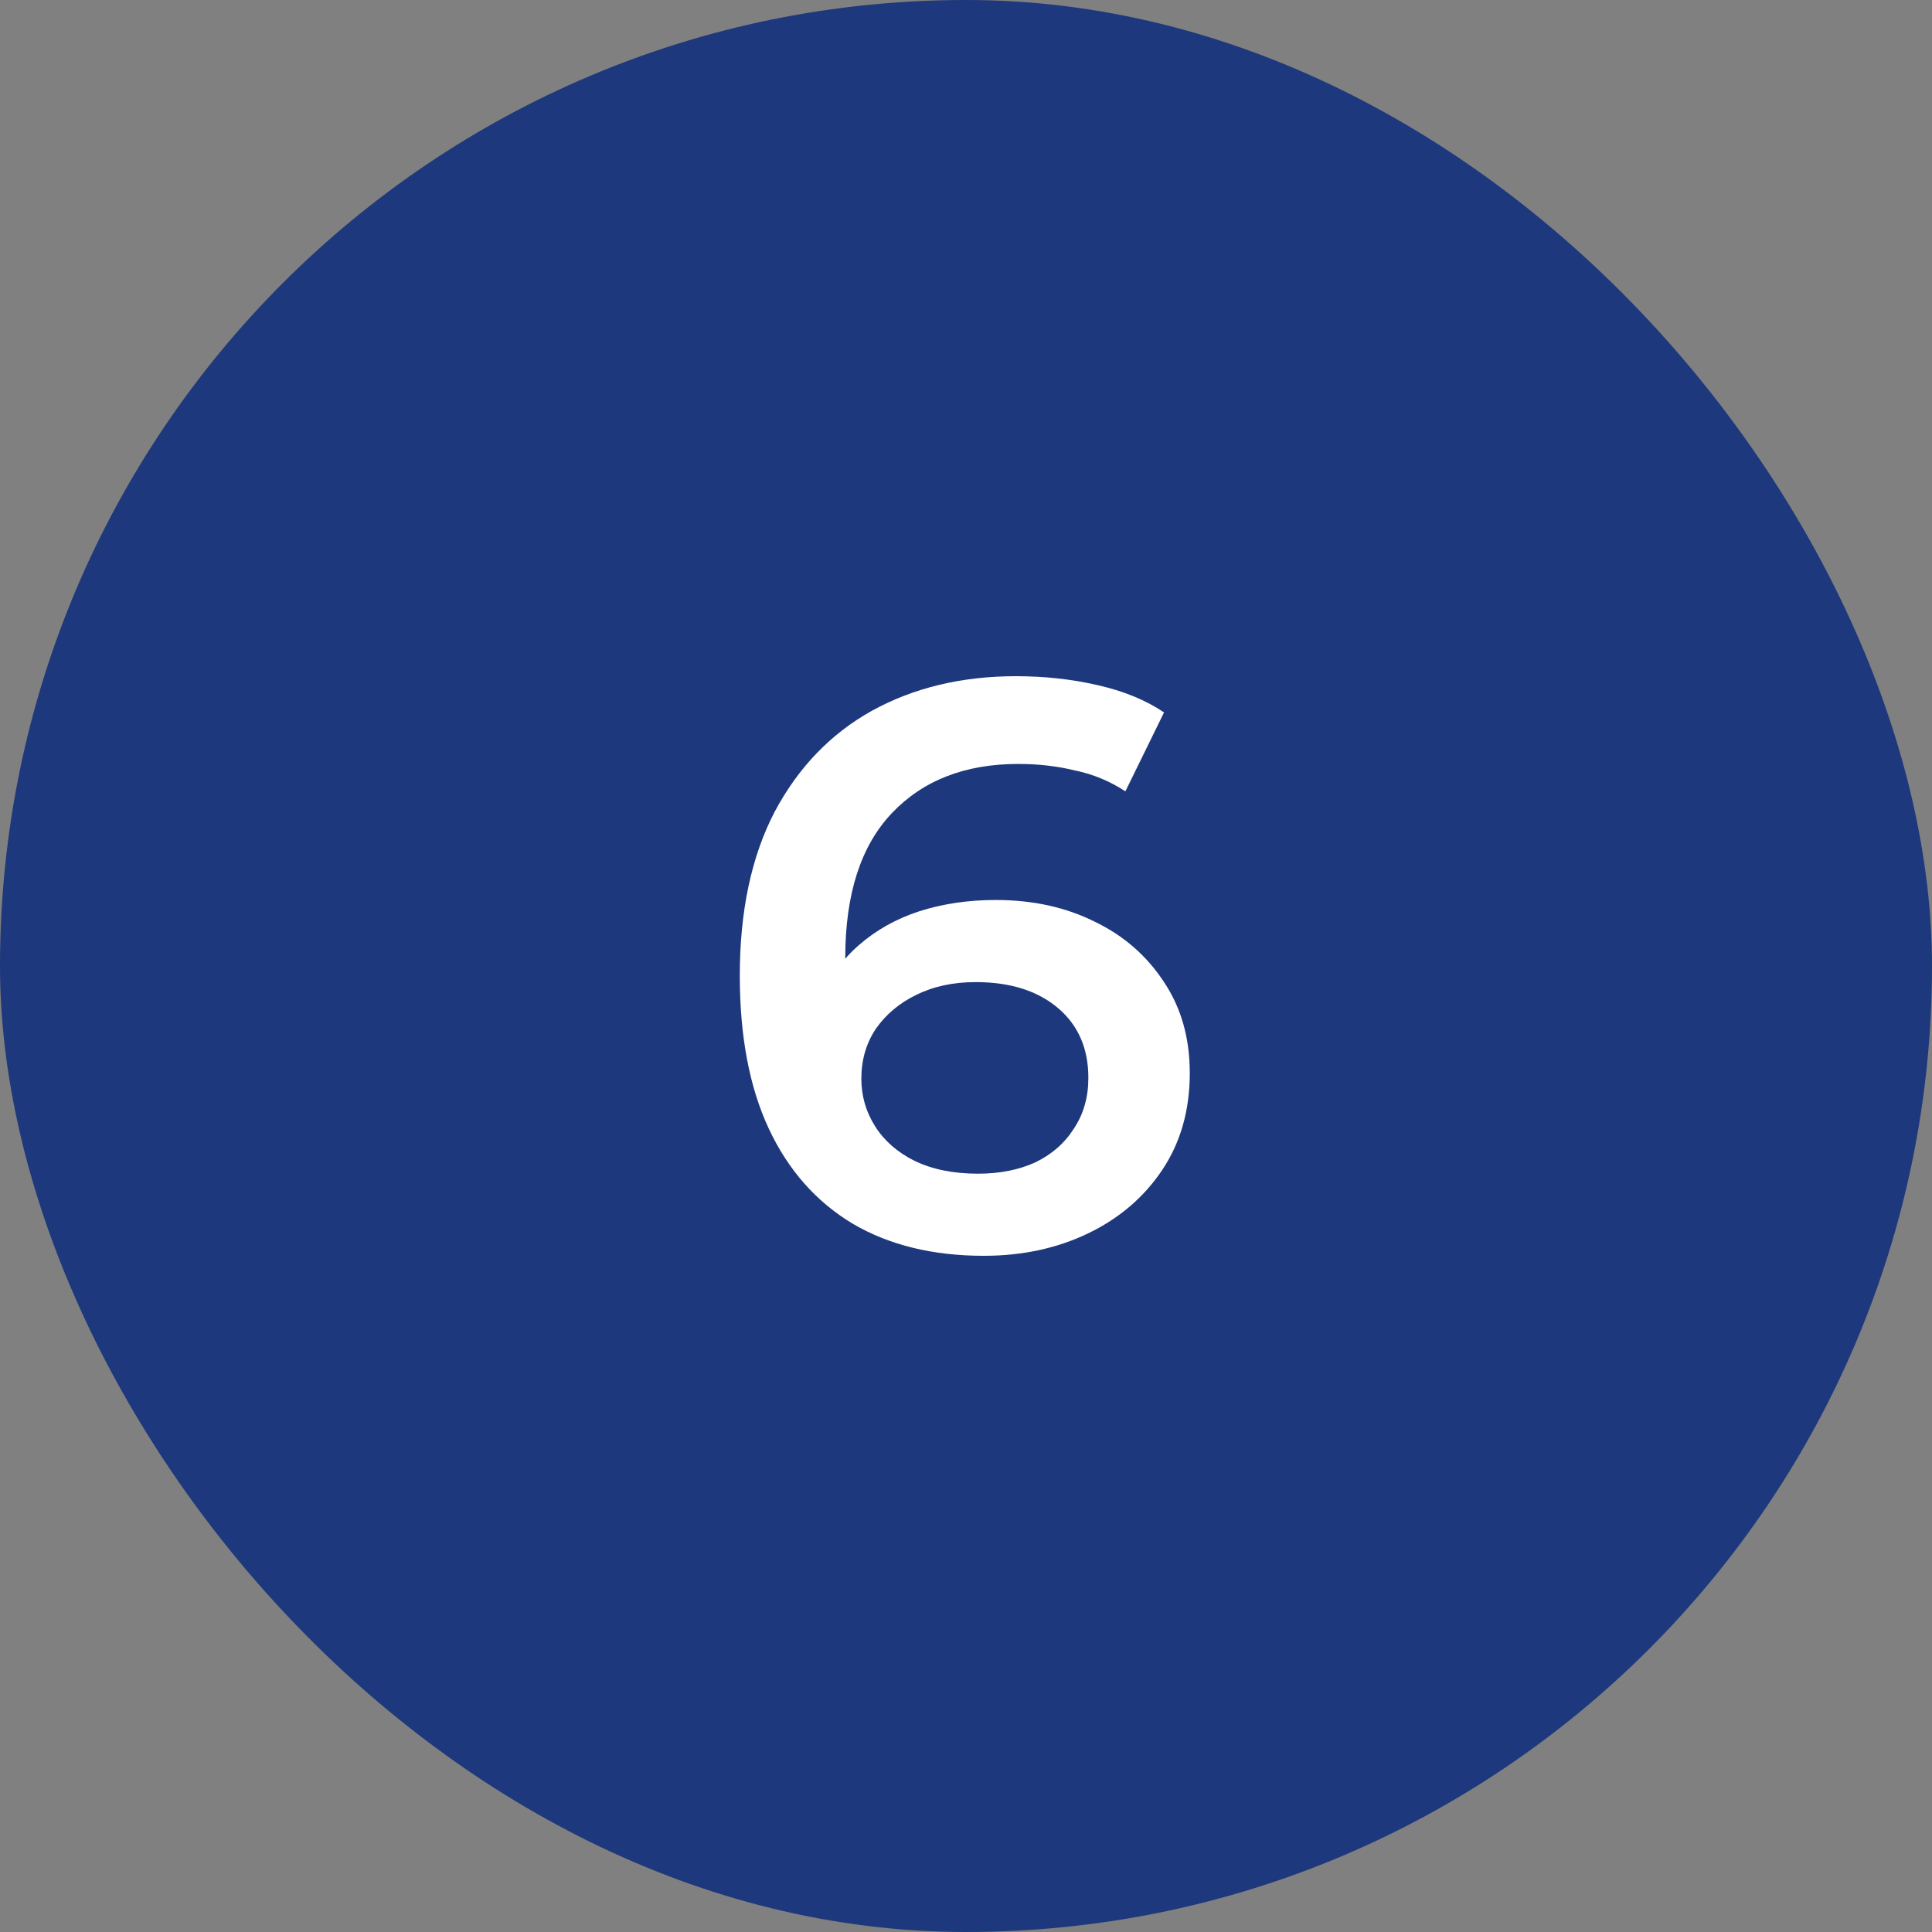
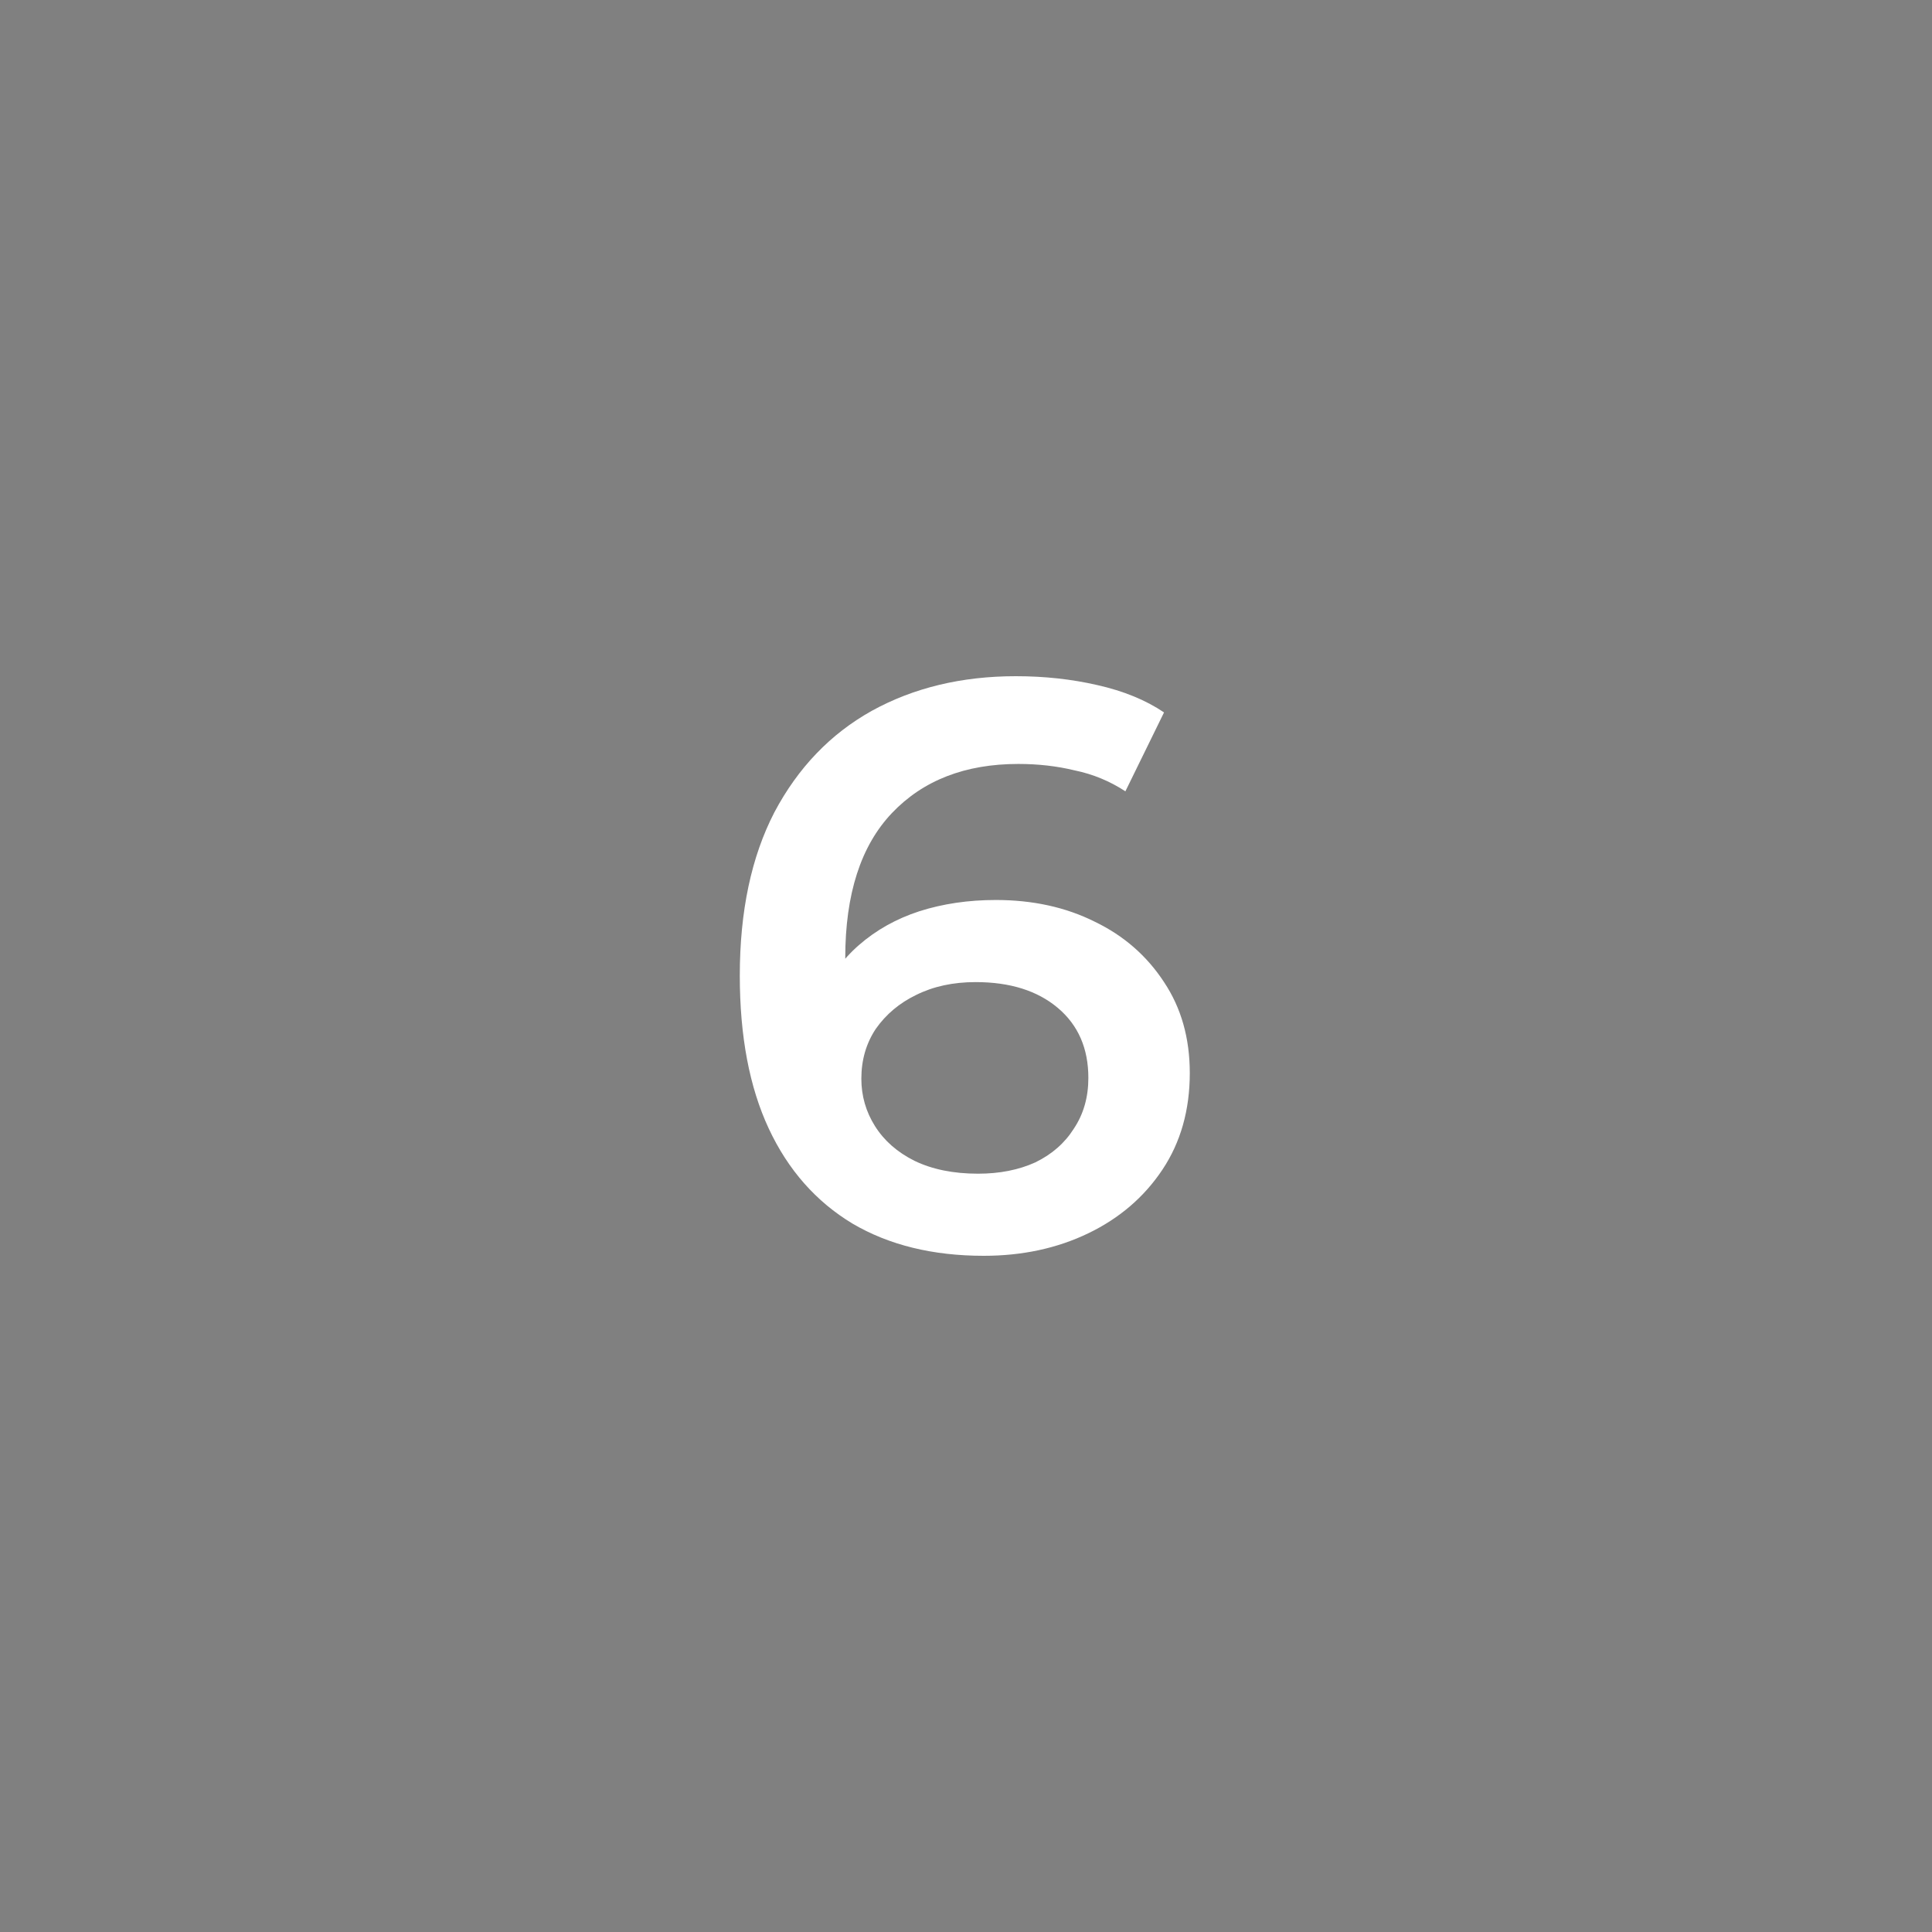
<svg xmlns="http://www.w3.org/2000/svg" width="48" height="48" viewBox="0 0 48 48" fill="none">
  <rect x="0" y="0" width="48" height="48" fill="#808080" stroke="none" />
-   <rect width="48" height="48" rx="24" fill="#1D387C" />
  <path d="M24.44 31.2C23.173 31.2 22.087 30.933 21.18 30.4C20.273 29.853 19.58 29.067 19.1 28.04C18.62 27.013 18.38 25.747 18.38 24.24C18.38 22.64 18.667 21.287 19.24 20.18C19.827 19.073 20.633 18.233 21.66 17.66C22.7 17.087 23.893 16.8 25.24 16.8C25.947 16.8 26.62 16.873 27.26 17.02C27.913 17.167 28.467 17.393 28.92 17.7L27.96 19.66C27.573 19.407 27.153 19.233 26.7 19.14C26.26 19.033 25.793 18.98 25.3 18.98C23.98 18.98 22.933 19.387 22.16 20.2C21.387 21.013 21 22.213 21 23.8C21 24.053 21.007 24.353 21.02 24.7C21.033 25.033 21.08 25.373 21.16 25.72L20.36 24.84C20.6 24.293 20.927 23.84 21.34 23.48C21.767 23.107 22.267 22.827 22.84 22.64C23.427 22.453 24.06 22.36 24.74 22.36C25.66 22.36 26.48 22.54 27.2 22.9C27.92 23.247 28.493 23.747 28.92 24.4C29.347 25.04 29.56 25.793 29.56 26.66C29.56 27.58 29.333 28.38 28.88 29.06C28.427 29.74 27.813 30.267 27.04 30.64C26.267 31.013 25.4 31.2 24.44 31.2ZM24.3 29.16C24.833 29.16 25.307 29.067 25.72 28.88C26.133 28.68 26.453 28.4 26.68 28.04C26.92 27.68 27.04 27.26 27.04 26.78C27.04 26.047 26.787 25.467 26.28 25.04C25.773 24.613 25.093 24.4 24.24 24.4C23.68 24.4 23.187 24.507 22.76 24.72C22.347 24.92 22.013 25.2 21.76 25.56C21.52 25.92 21.4 26.333 21.4 26.8C21.4 27.227 21.513 27.62 21.74 27.98C21.967 28.34 22.293 28.627 22.72 28.84C23.16 29.053 23.687 29.16 24.3 29.16Z" fill="white" />
</svg>